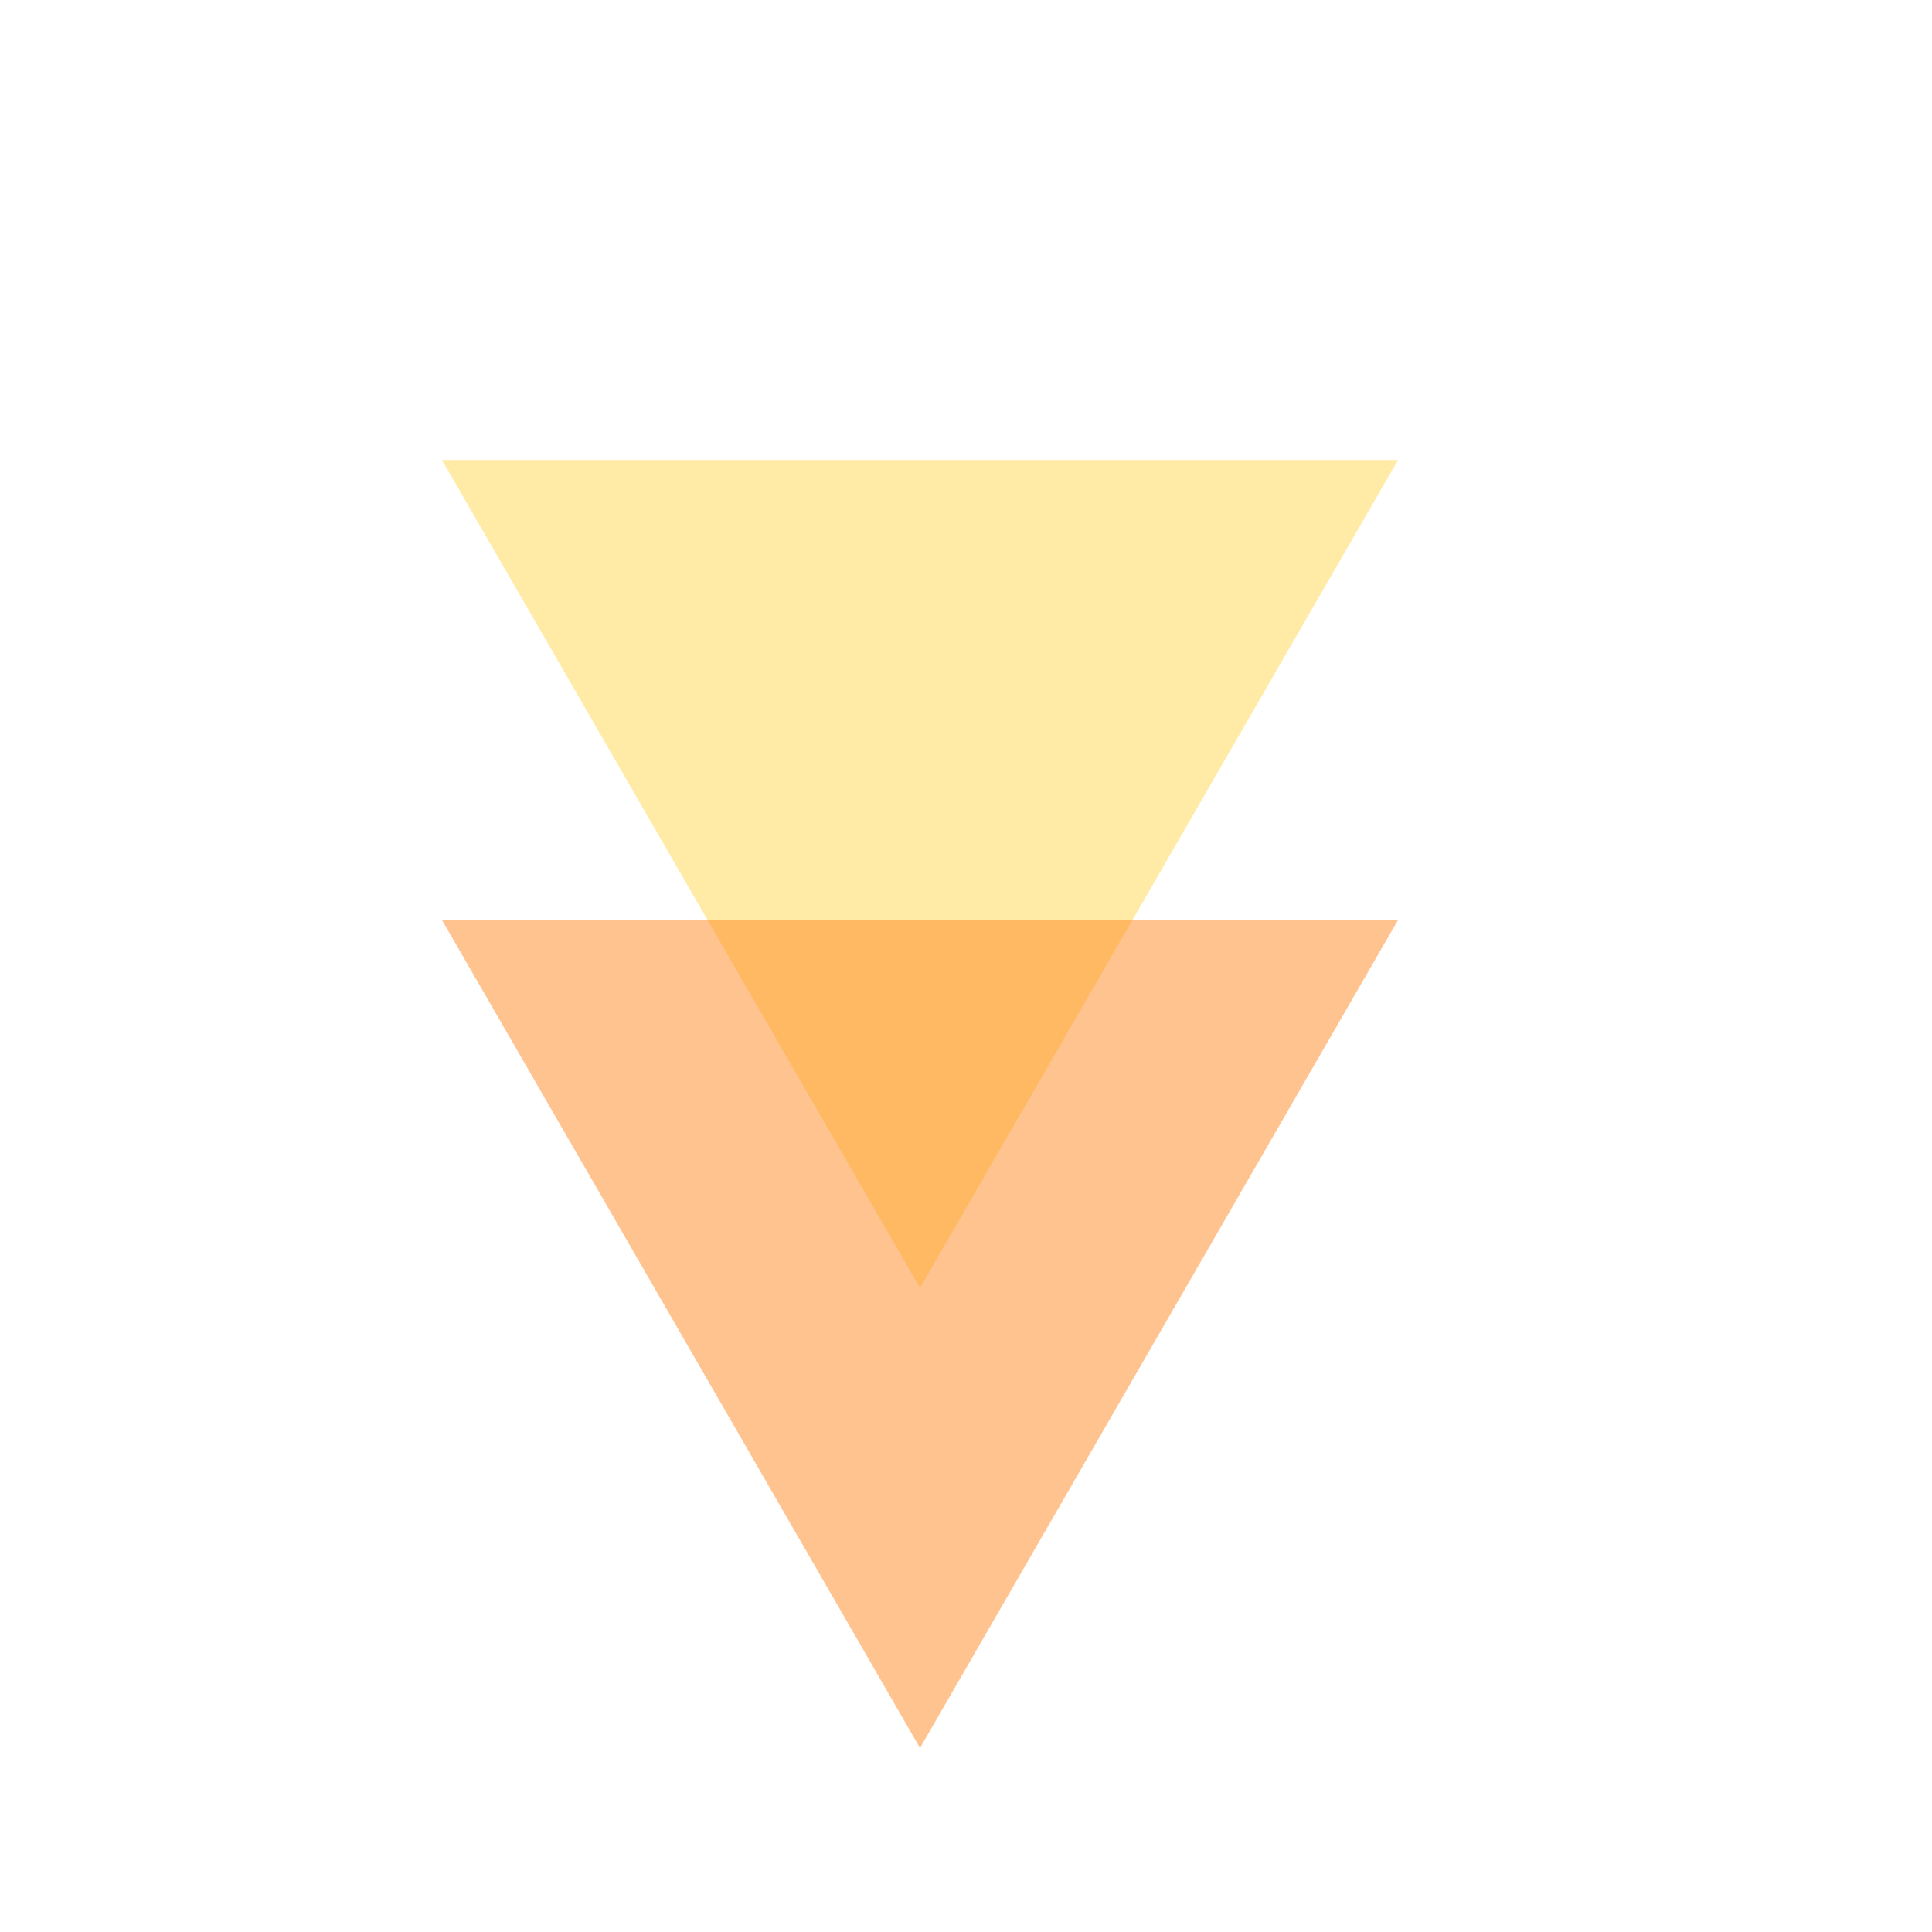
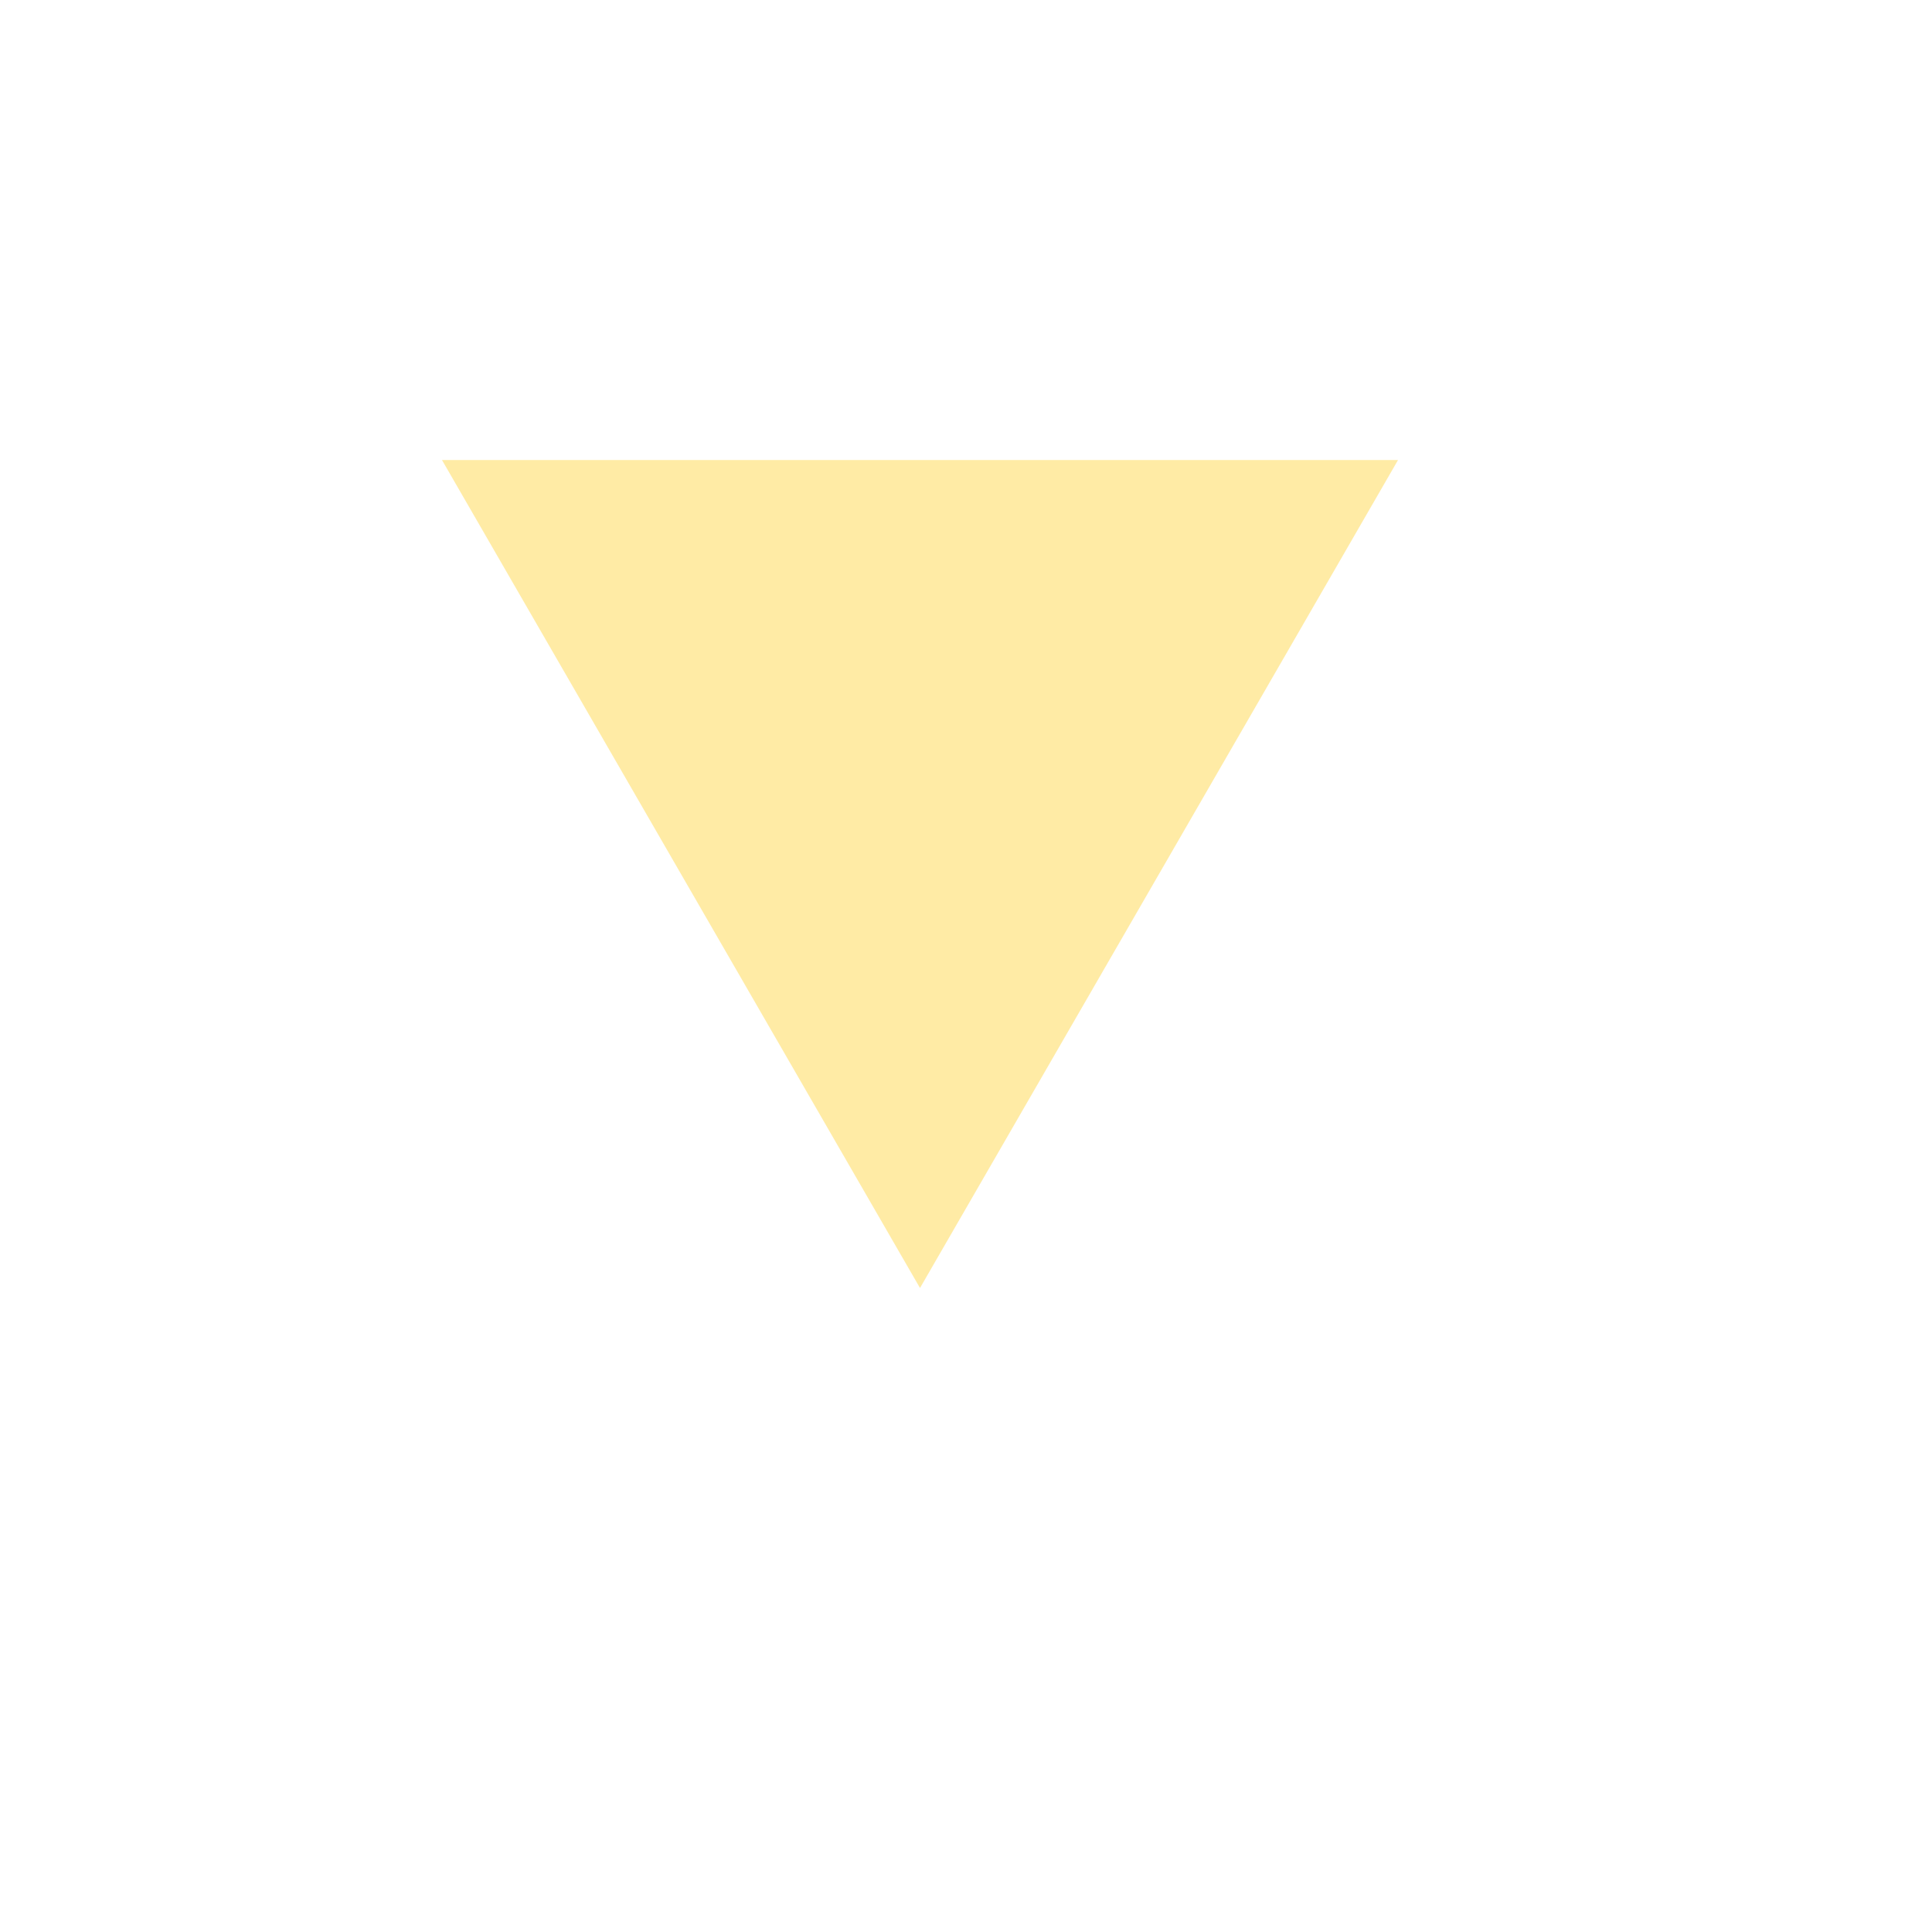
<svg xmlns="http://www.w3.org/2000/svg" width="21" height="21" viewBox="0 0 21 21" fill="none">
  <path d="M10 14L4.804 5L15.196 5L10 14Z" fill="#FFD94D" fill-opacity="0.5" />
-   <path d="M10 19L4.804 10L15.196 10L10 19Z" fill="#FF8822" fill-opacity="0.5" />
</svg>